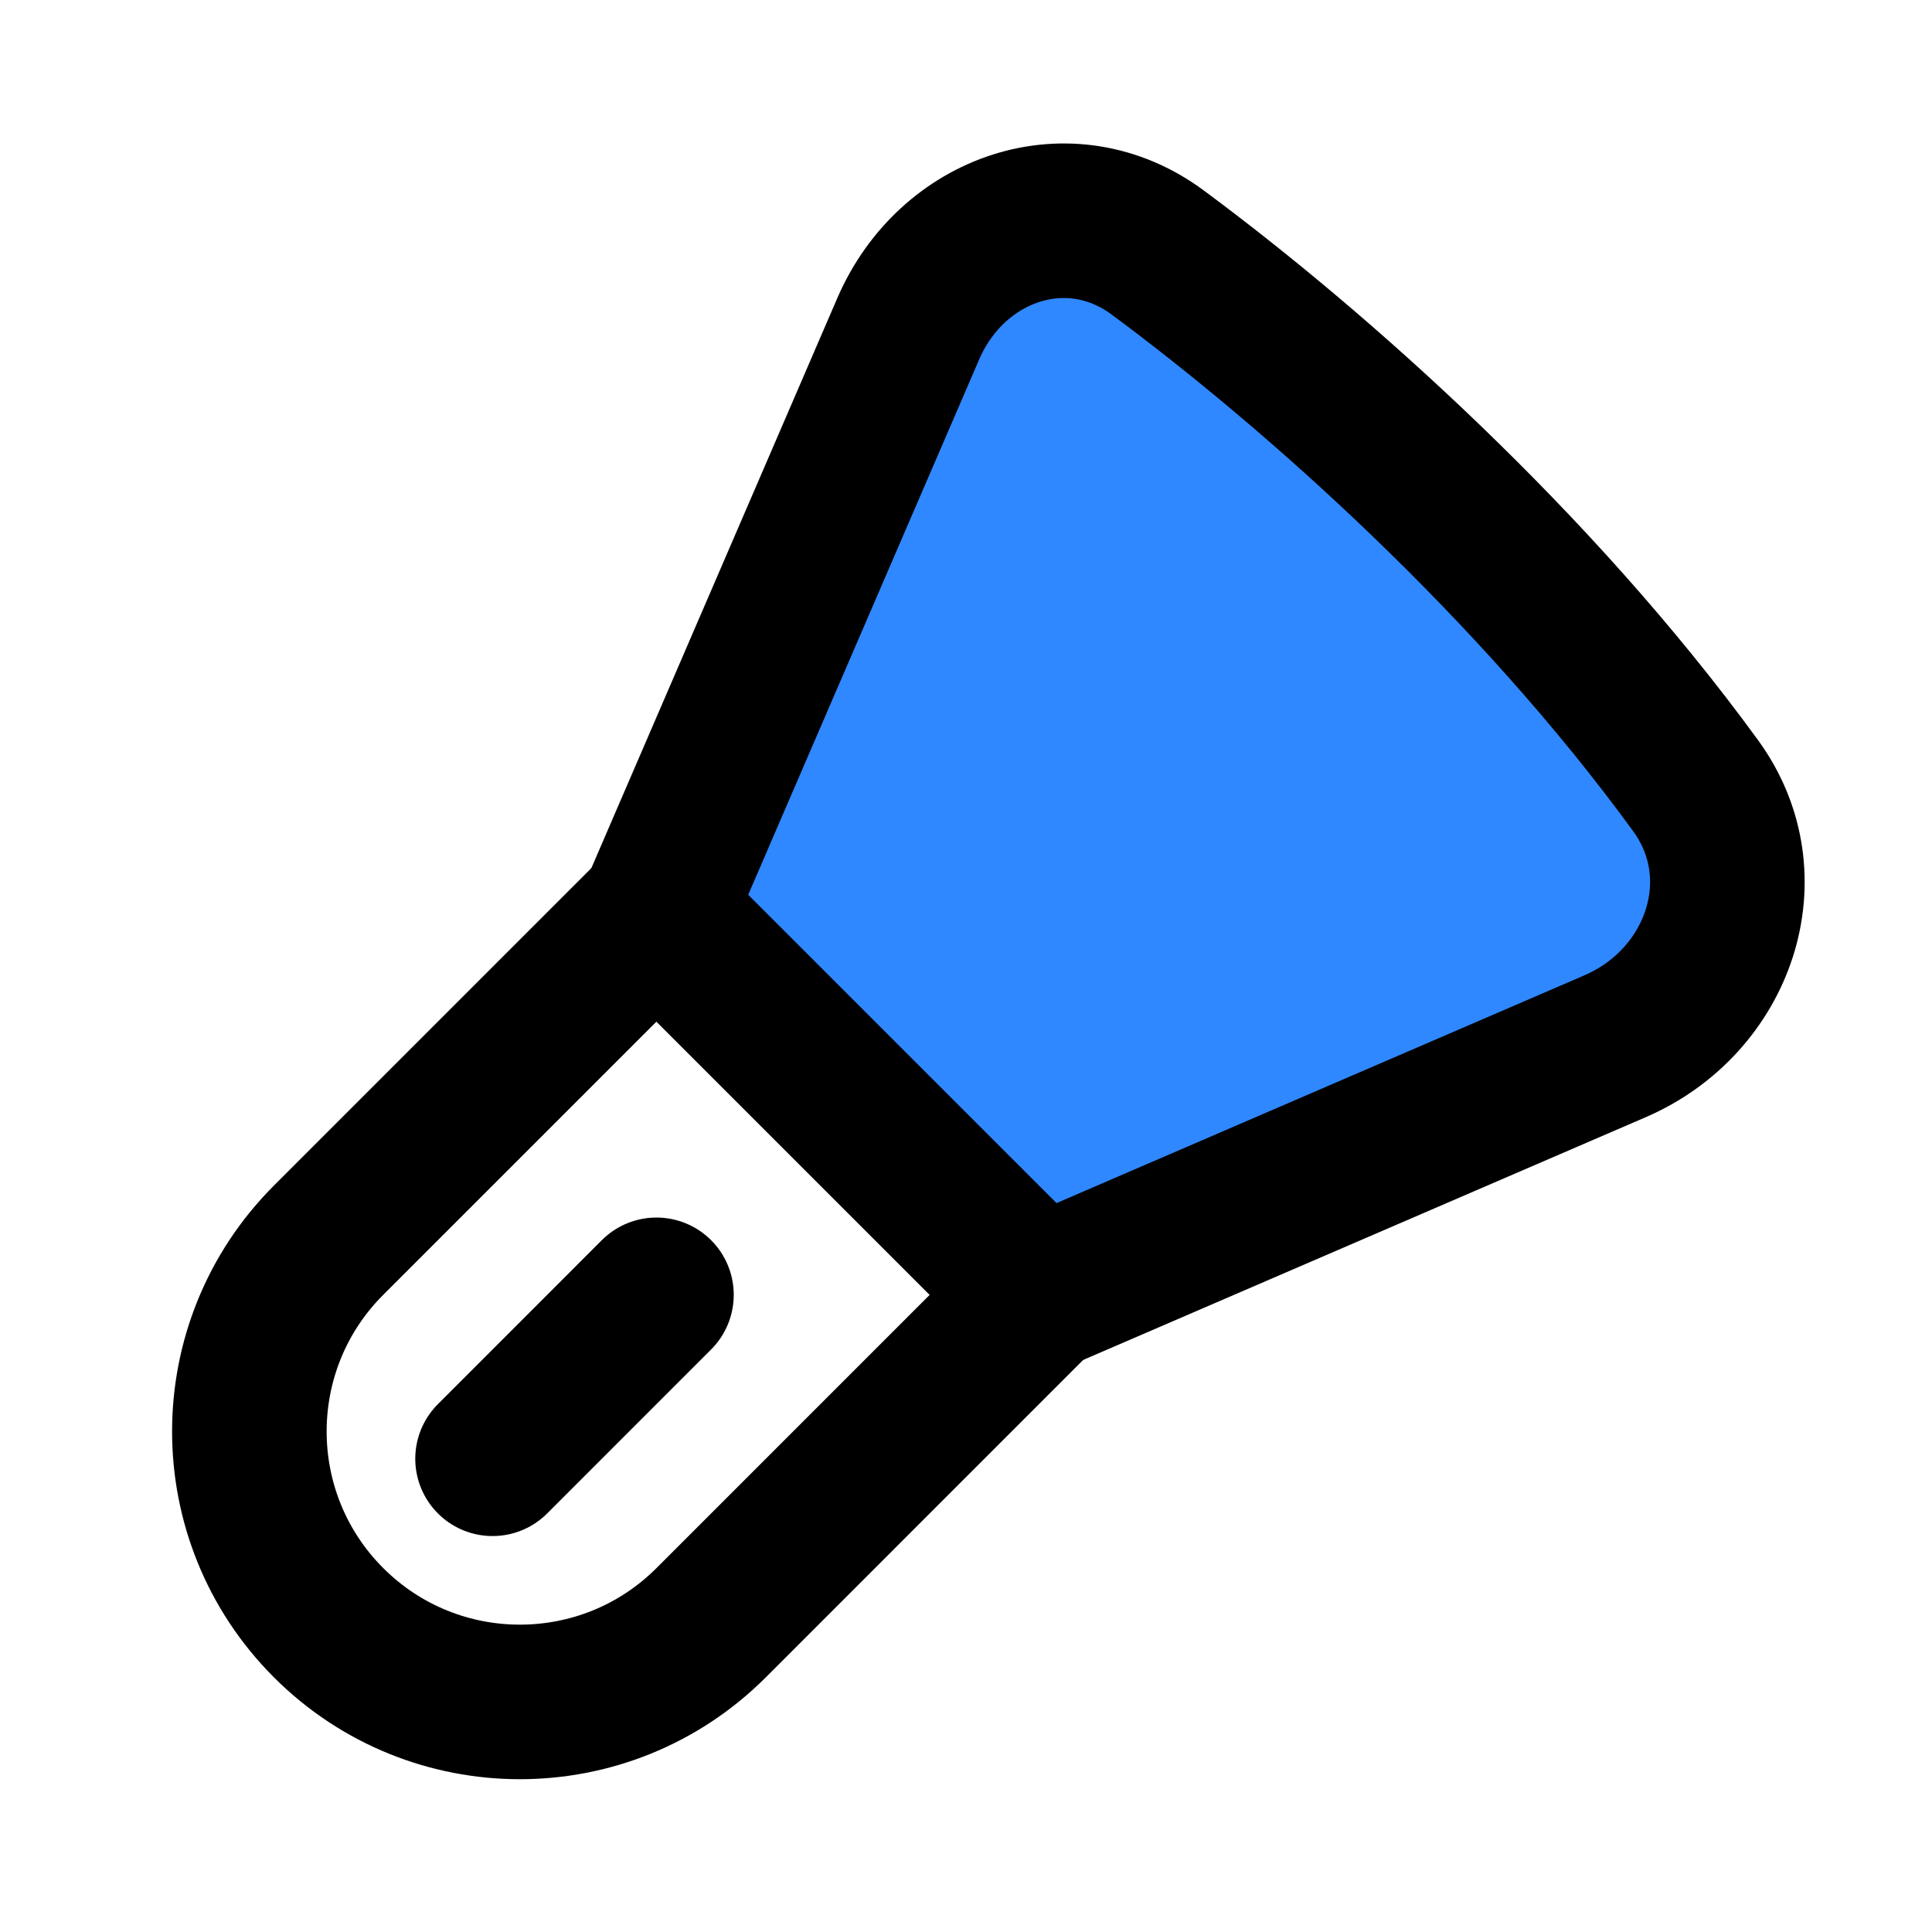
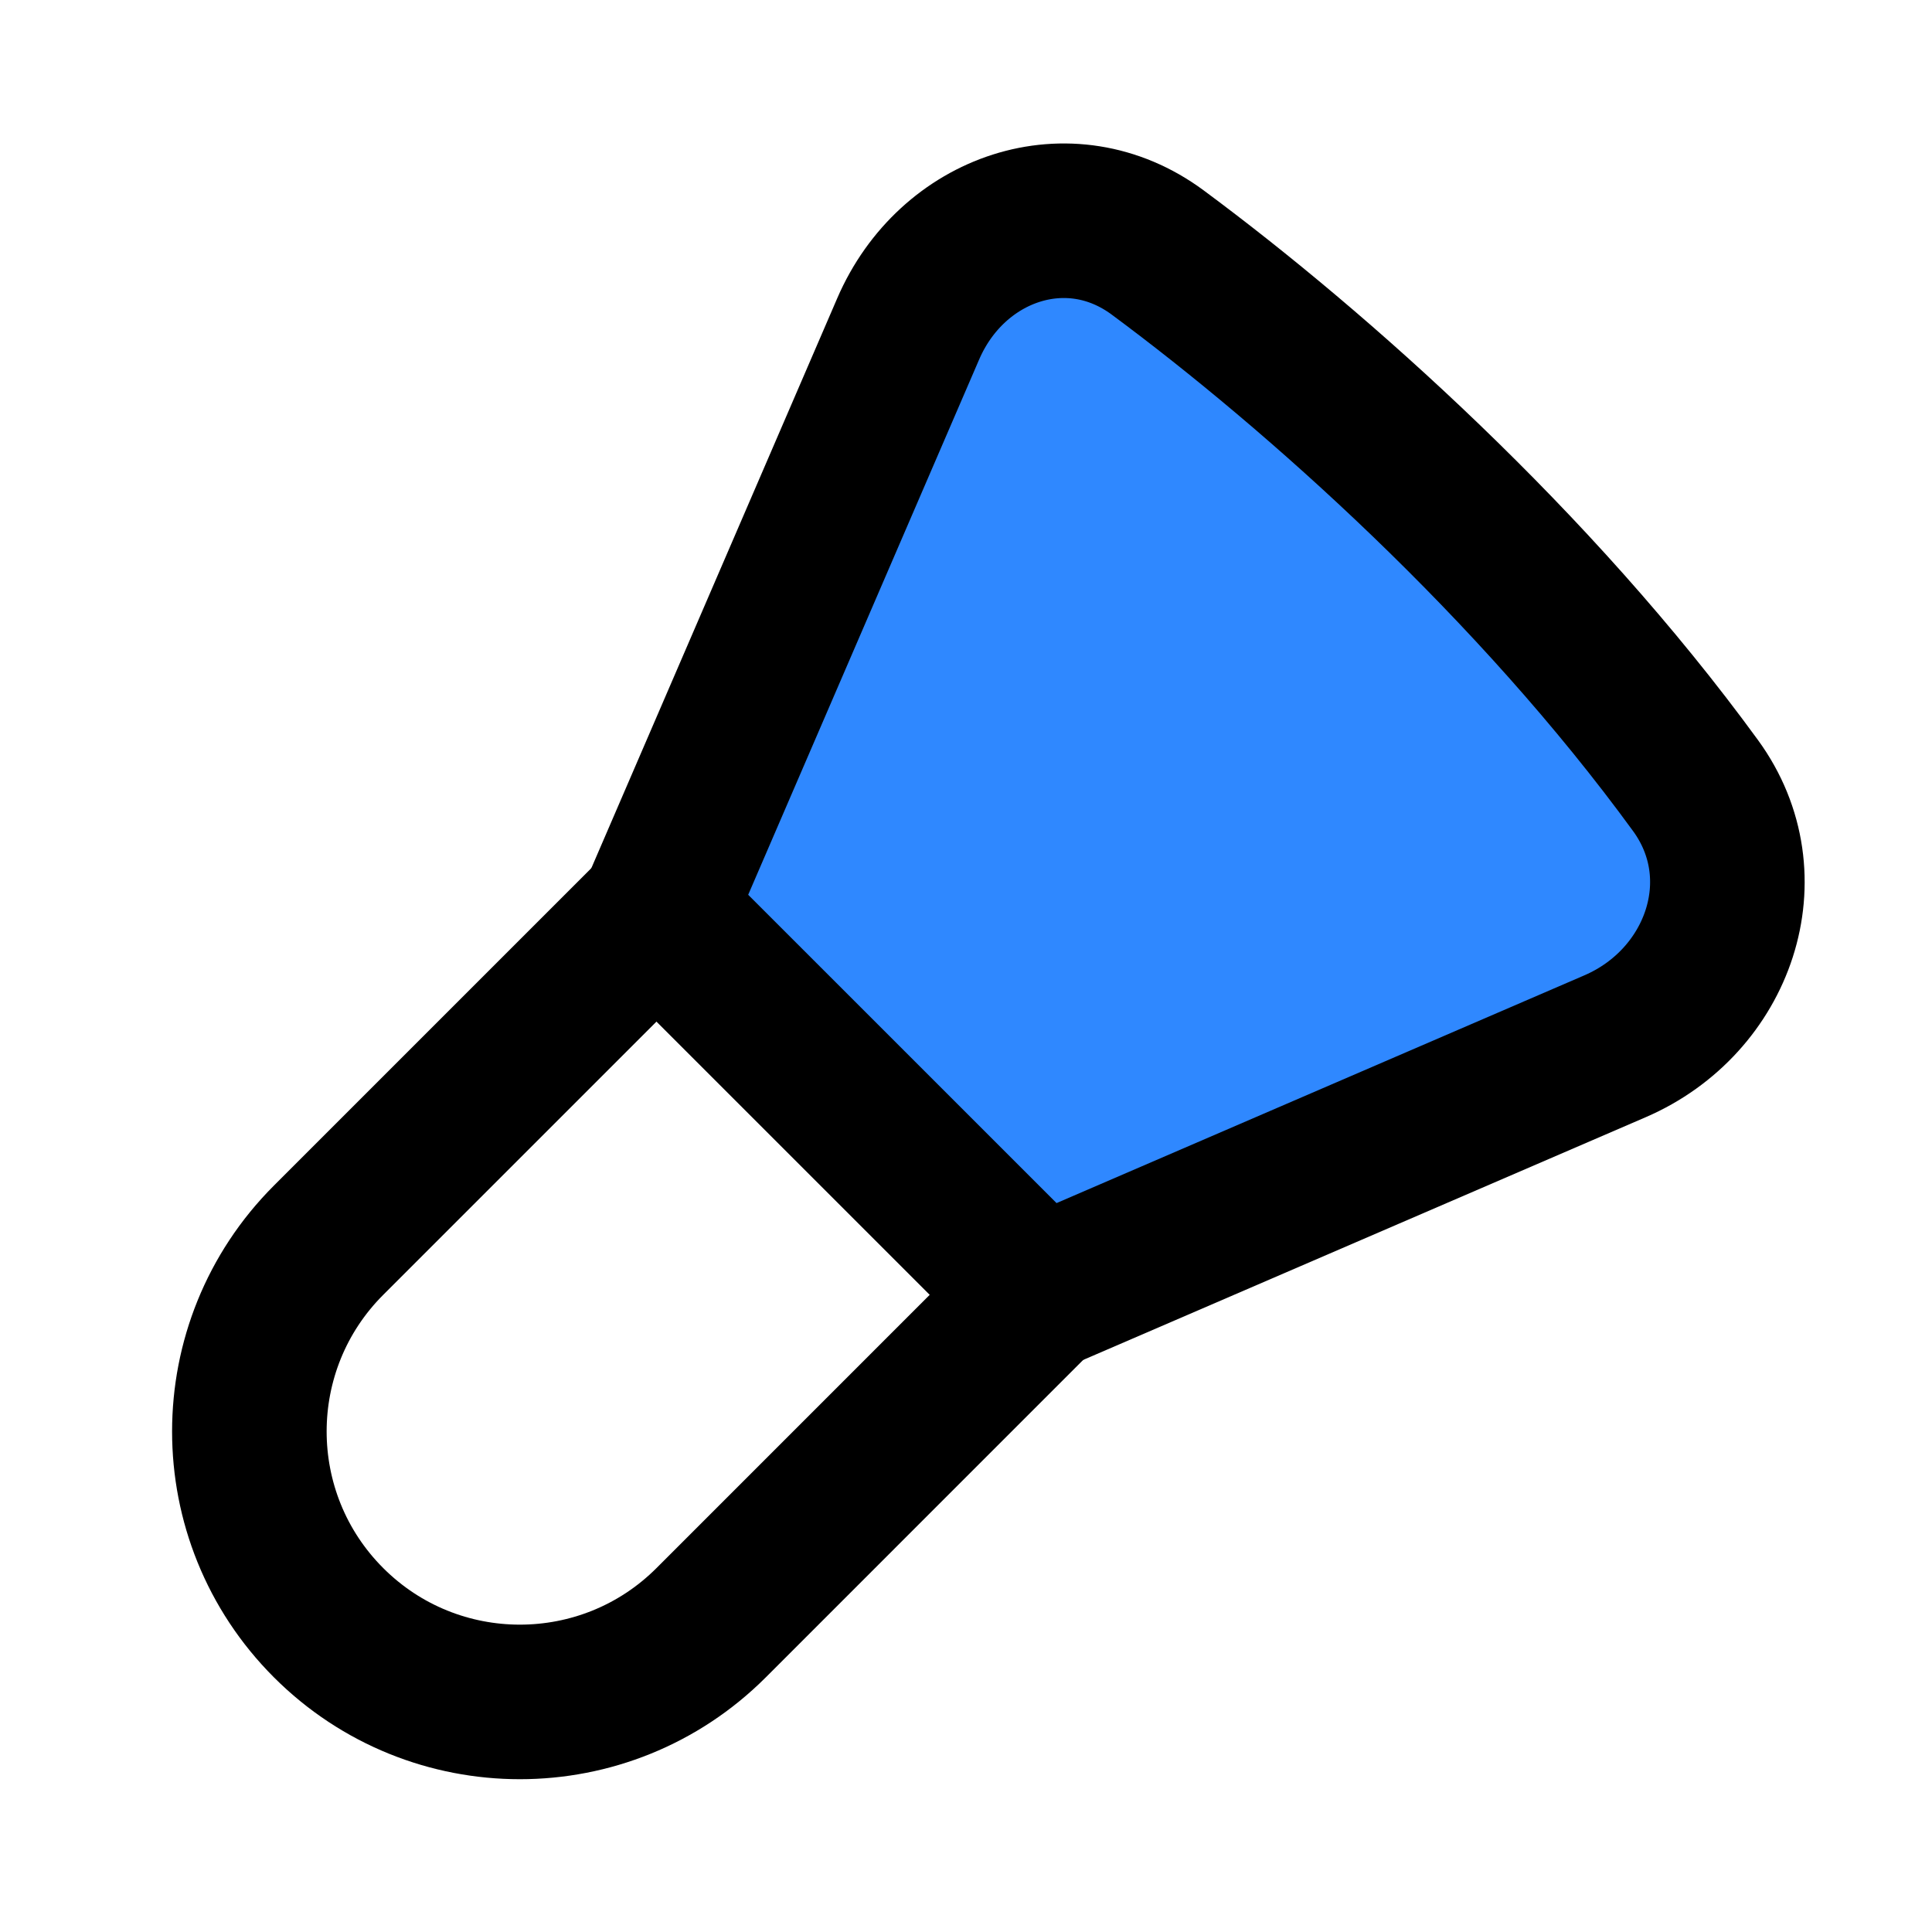
<svg xmlns="http://www.w3.org/2000/svg" width="800px" height="800px" viewBox="0 0 50 50" fill="none">
-   <path d="M16.989 23.611L26.889 33.51" stroke="#000000" stroke-width="4" stroke-linecap="round" stroke-linejoin="round" />
  <path d="M16.989 23.611L8.504 32.096C5.77 34.83 5.77 39.262 8.504 41.996V41.996C11.238 44.729 15.67 44.729 18.404 41.996L26.889 33.51" stroke="#000000" stroke-width="4" stroke-linecap="round" stroke-linejoin="round" />
-   <path d="M16.989 33.51L12.747 37.753" stroke="#000000" stroke-width="4" stroke-linecap="round" stroke-linejoin="round" />
  <path d="M26.889 33.51L41.796 27.078C44.483 25.919 45.605 22.699 43.882 20.333C39.718 14.616 34.104 9.604 29.963 6.536C27.674 4.84 24.633 5.895 23.504 8.511L16.989 23.611L26.889 33.51Z" fill="#2F88FF" stroke="#000000" stroke-width="4" stroke-linecap="round" stroke-linejoin="round" />
</svg>